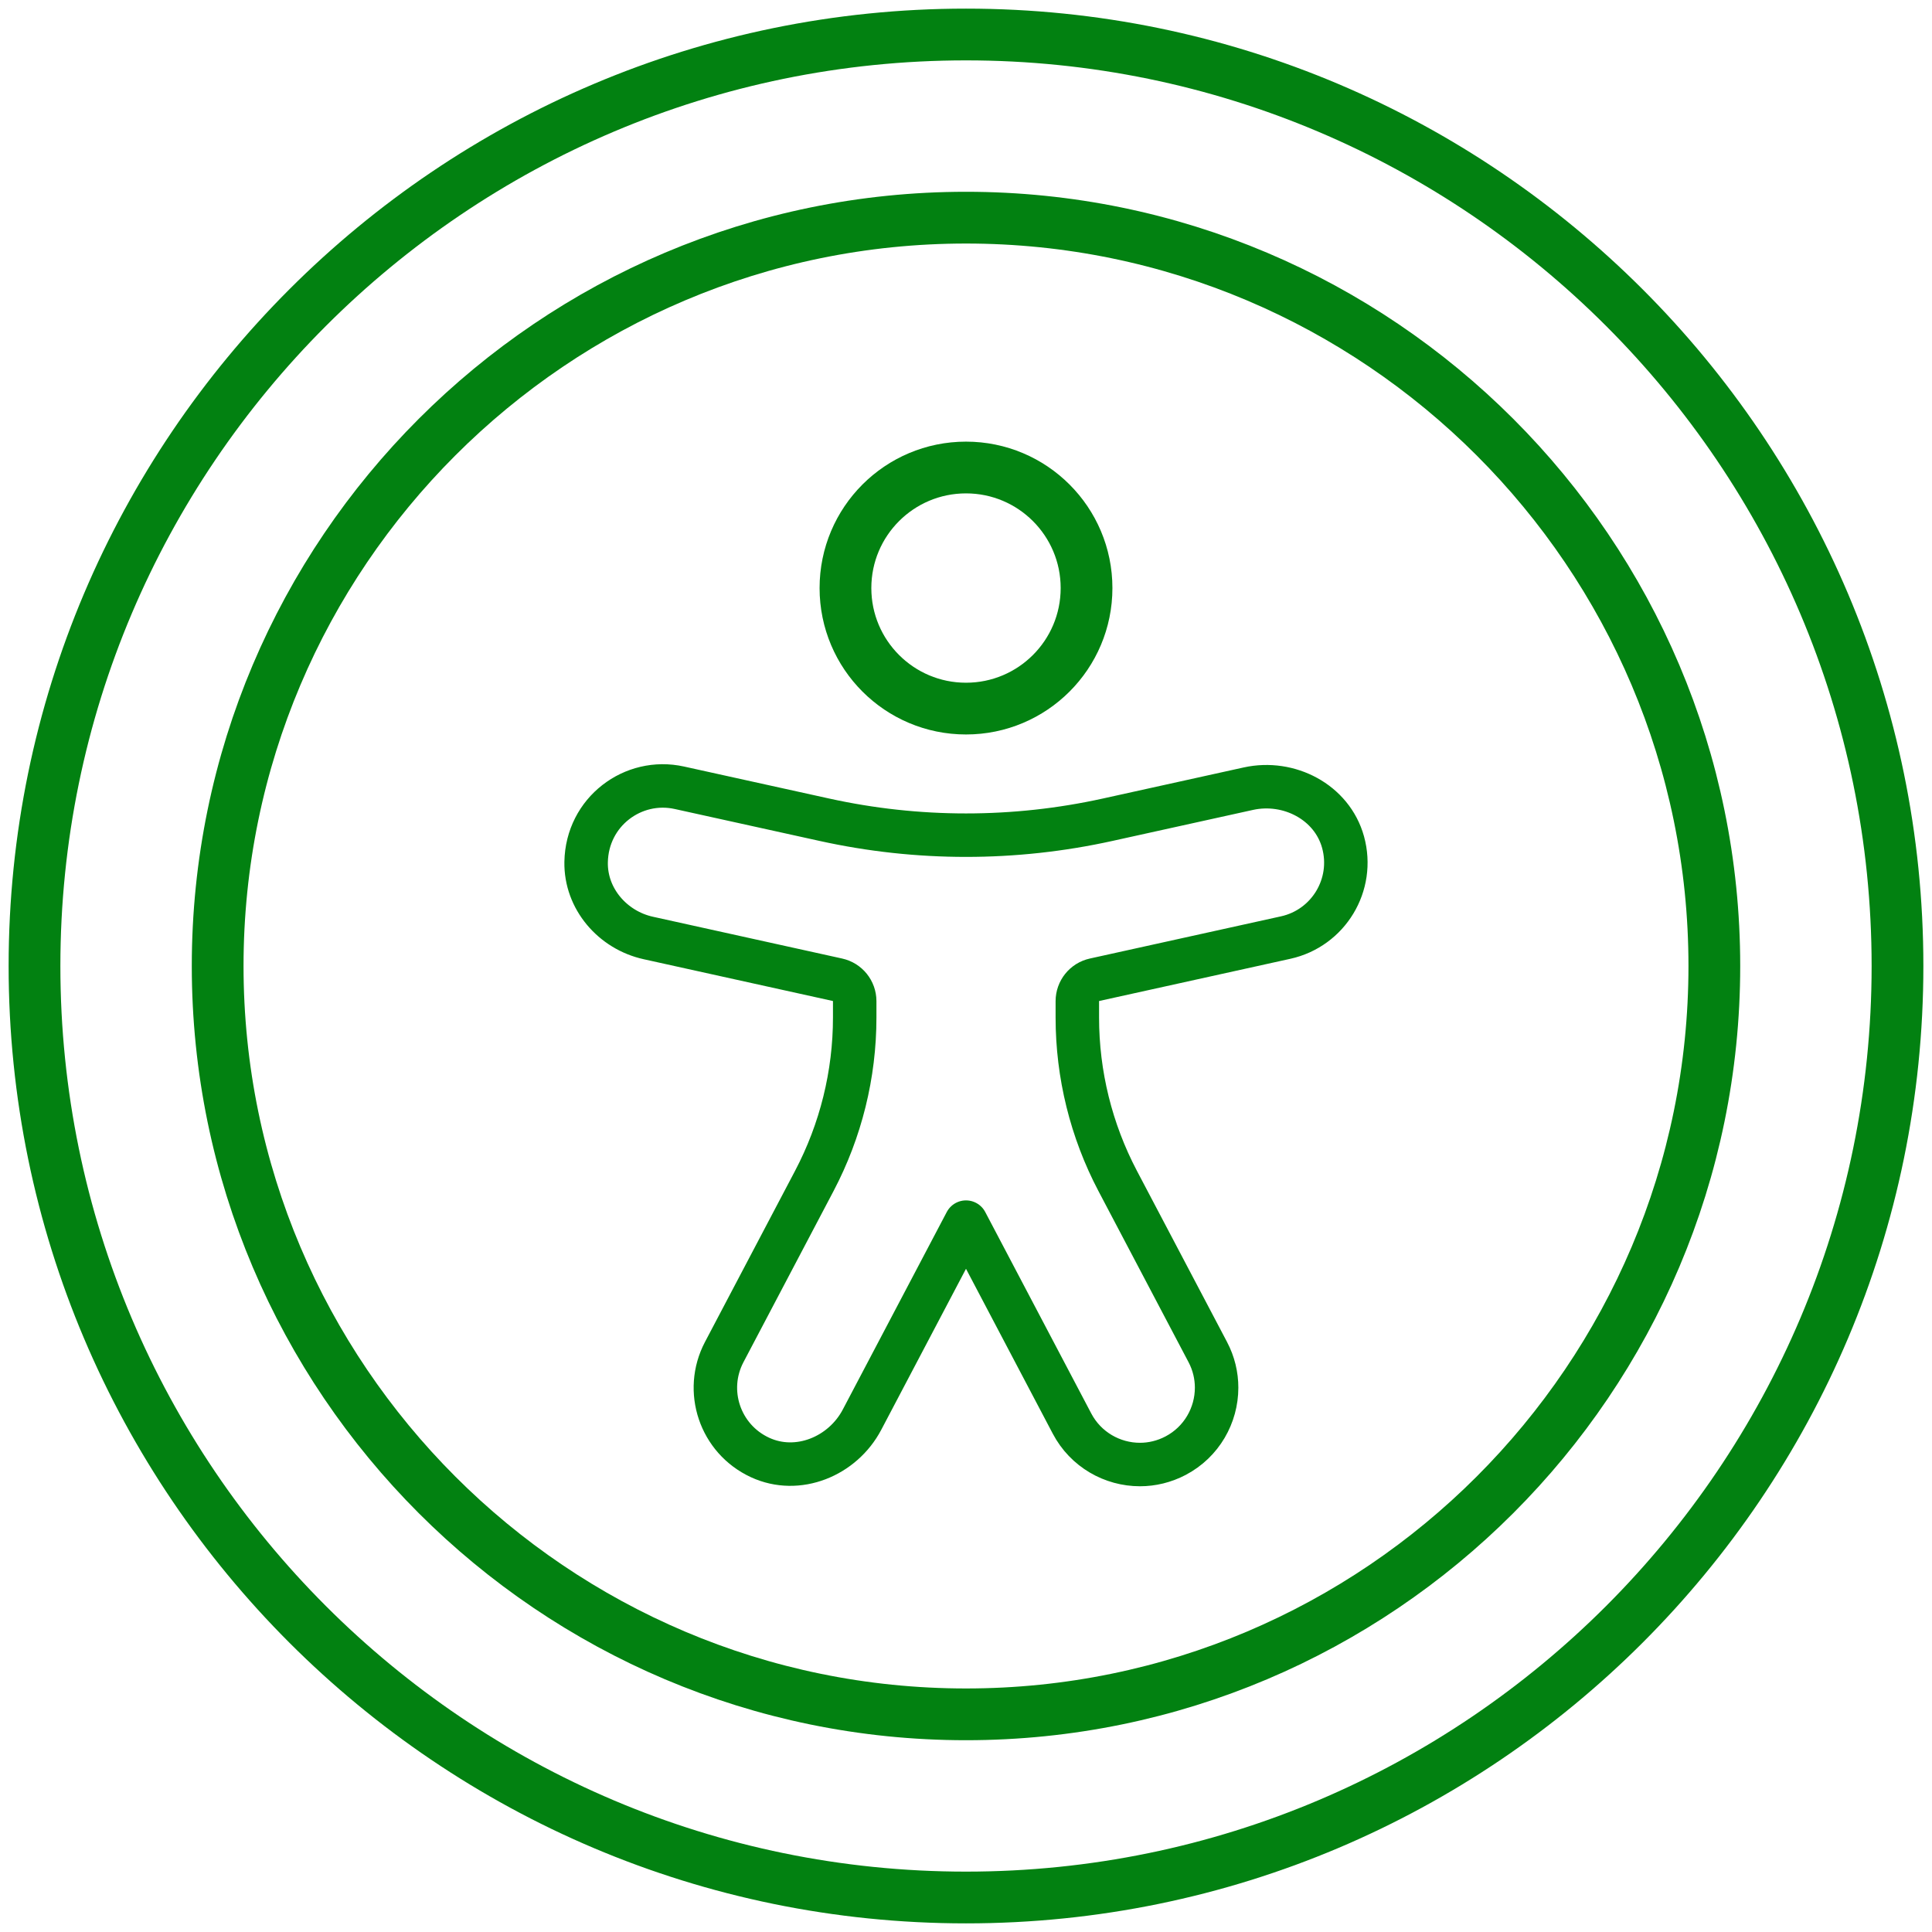
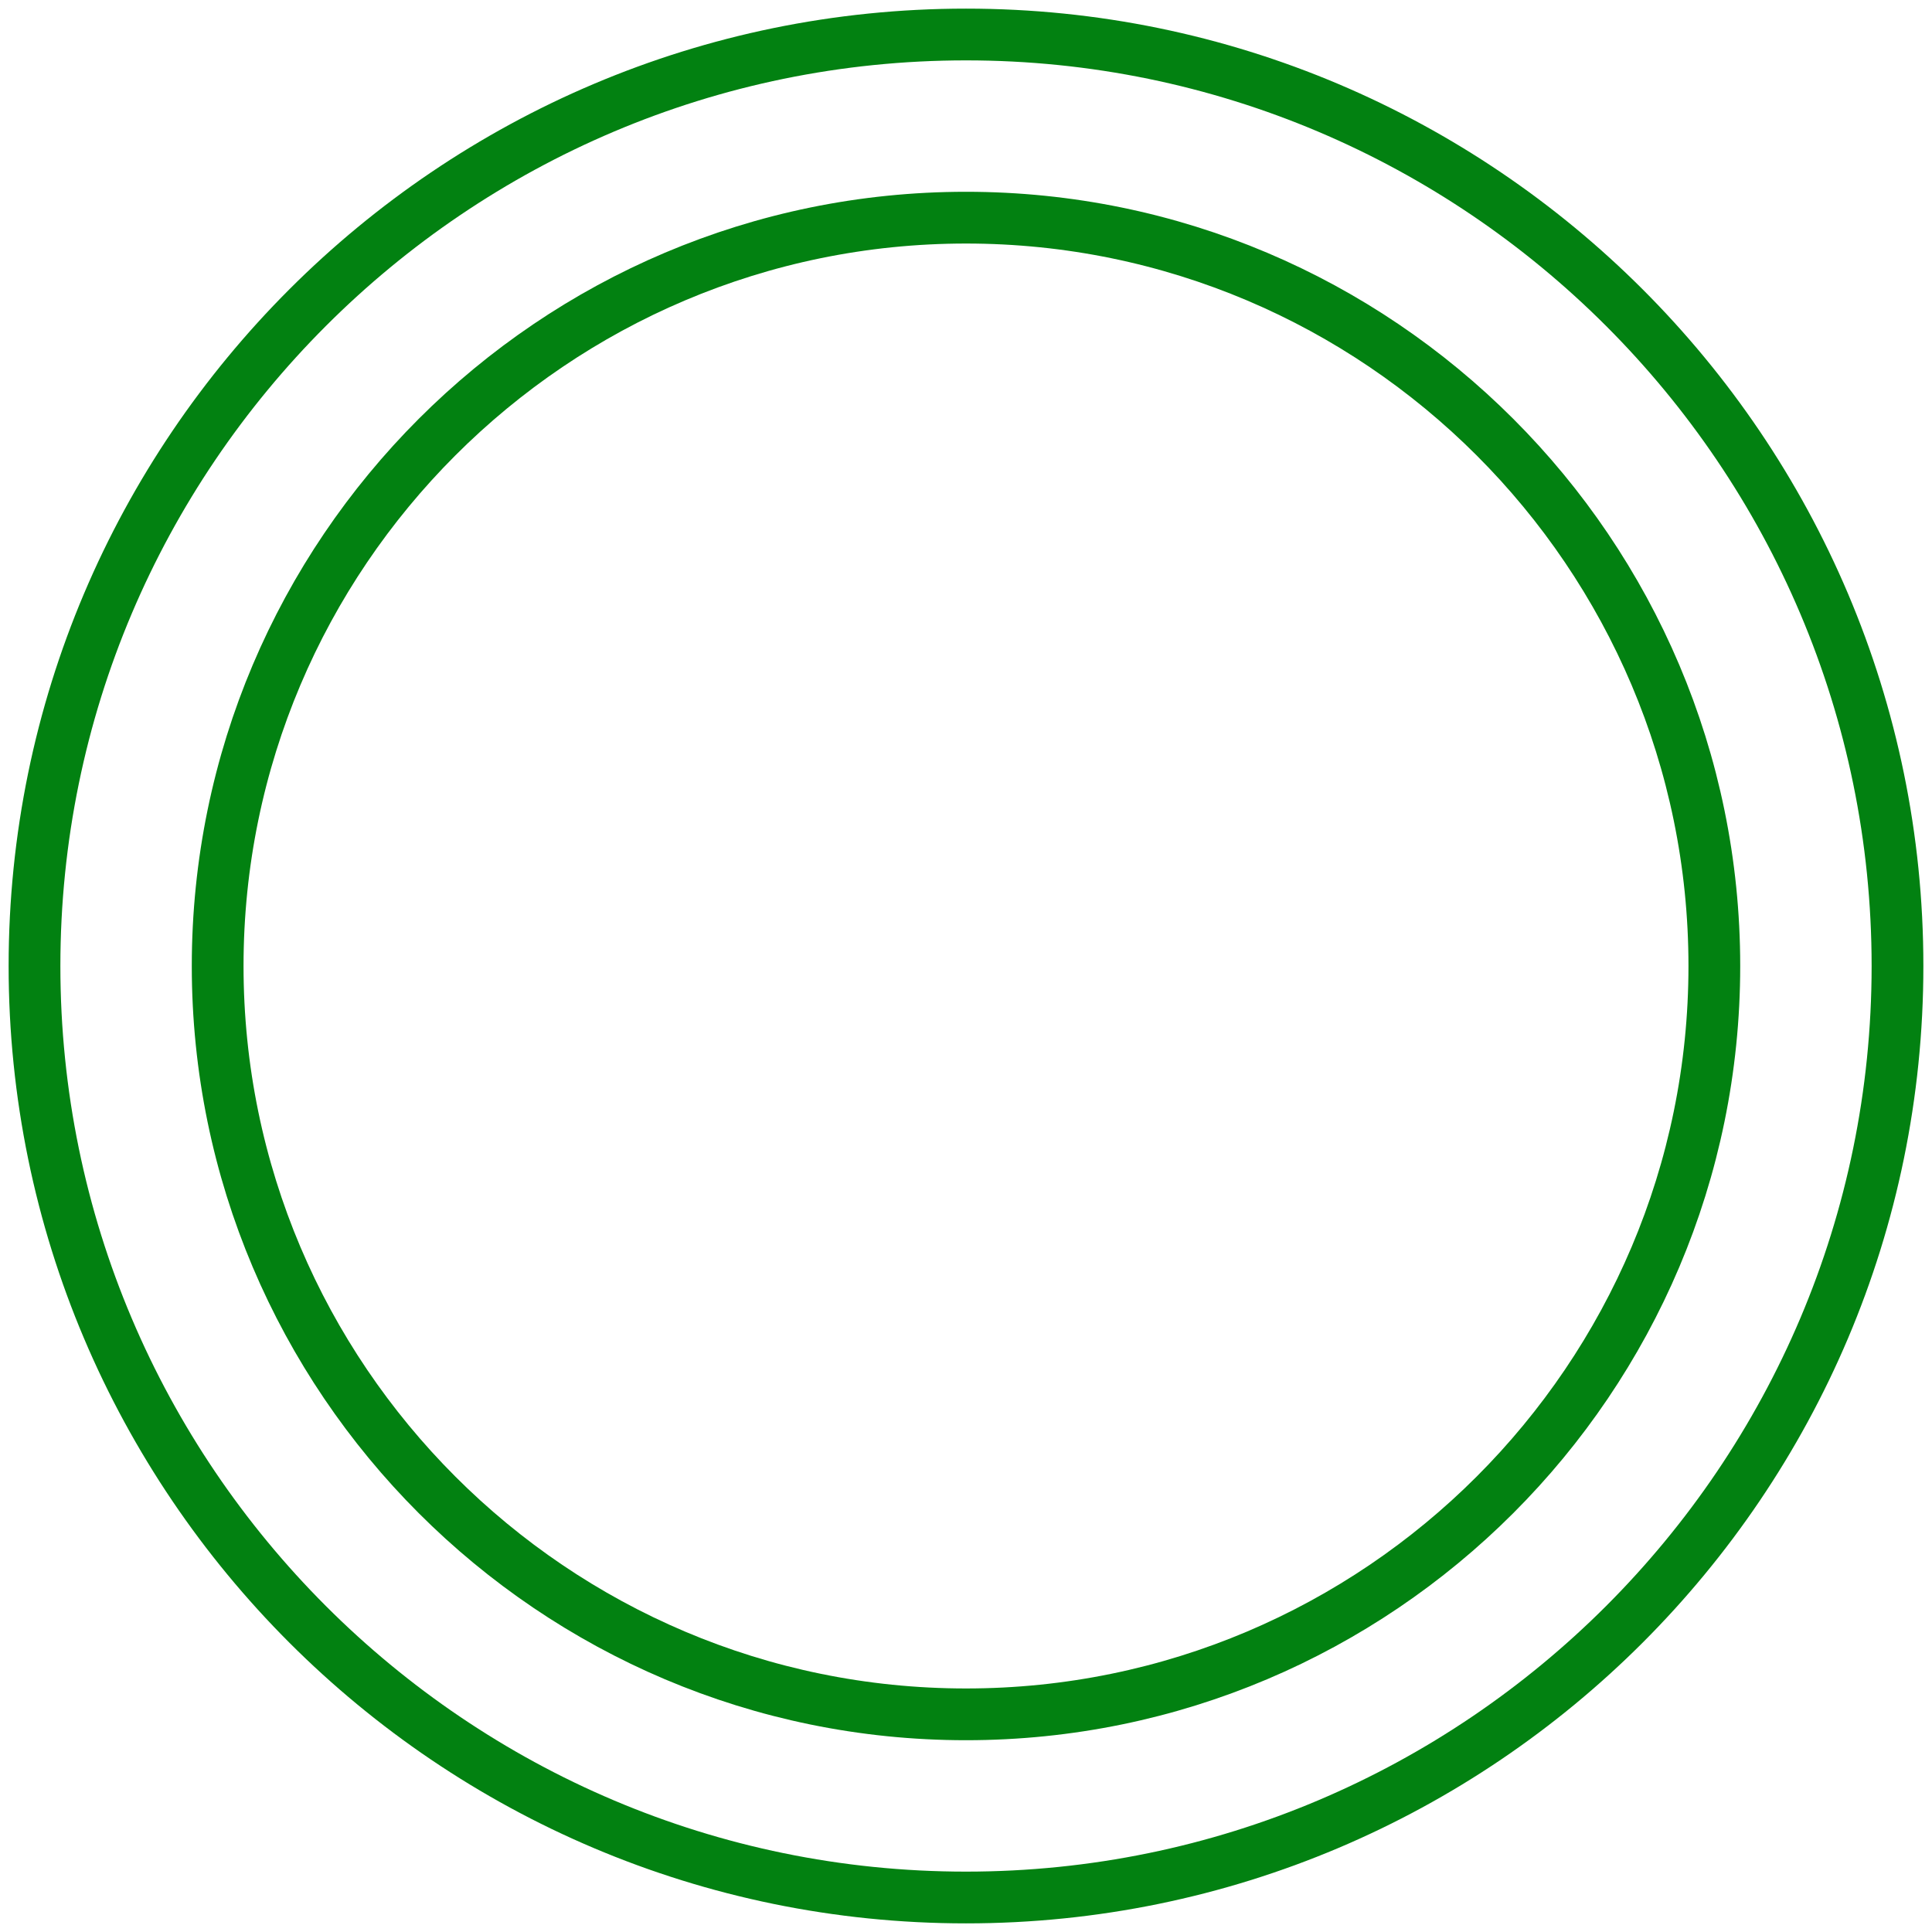
<svg xmlns="http://www.w3.org/2000/svg" width="56px" height="56px" viewBox="0 0 56 56" version="1.1">
  <title>Group 9</title>
  <g id="Page-1" stroke="none" stroke-width="1" fill="none" fill-rule="evenodd" stroke-linecap="round" stroke-linejoin="round">
    <g id="DP-v4-Homepage" transform="translate(-671, -1374)" stroke="#028111">
      <g id="Group-9" transform="translate(672, 1375)">
        <path d="M27,54 C12.112,54 0,41.888 0,27 C0,12.112 12.112,0 27,0 C41.888,0 54,12.112 54,27 C54,41.888 41.888,54 27,54 Z" id="Stroke-1" stroke-width="1.5" />
-         <path d="M23.506,16.045 C23.506,14.115 25.07,12.551 27,12.551 C28.93,12.551 30.494,14.115 30.494,16.045 C30.494,17.975 28.93,19.539 27,19.539 C25.07,19.539 23.506,17.975 23.506,16.045 Z" id="Stroke-3" stroke-width="1.5" />
-         <path d="M37.929,23.409 C37.608,22.249 36.361,21.601 35.185,21.86 L31.107,22.76 C28.402,23.357 25.598,23.357 22.893,22.76 L18.693,21.834 C17.348,21.536 16.015,22.529 15.989,23.988 C15.97,25.049 16.756,25.96 17.792,26.188 L23.275,27.399 C23.566,27.463 23.774,27.721 23.774,28.019 L23.774,28.493 C23.774,30.143 23.372,31.768 22.604,33.228 L19.992,38.19 C19.402,39.311 19.865,40.707 21.031,41.246 C22.124,41.751 23.425,41.216 23.986,40.15 L27,34.424 L30.072,40.261 C30.47,41.018 31.243,41.45 32.042,41.45 C32.391,41.45 32.745,41.367 33.076,41.193 C33.832,40.795 34.264,40.022 34.264,39.222 C34.264,38.873 34.182,38.52 34.008,38.19 L31.396,33.229 C30.628,31.769 30.227,30.144 30.227,28.494 L30.227,28.019 C30.227,27.721 30.434,27.463 30.725,27.399 L36.265,26.176 C37.503,25.903 38.27,24.647 37.929,23.409 Z" id="Stroke-5" stroke-width="1.26" />
        <path d="M27,5.309 C15.039,5.309 5.309,15.039 5.309,27 C5.309,38.961 15.039,48.691 27,48.691 C38.961,48.691 48.691,38.961 48.691,27 C48.691,15.039 38.961,5.309 27,5.309 Z" id="Stroke-7" stroke-width="1.5" />
      </g>
    </g>
  </g>
</svg>